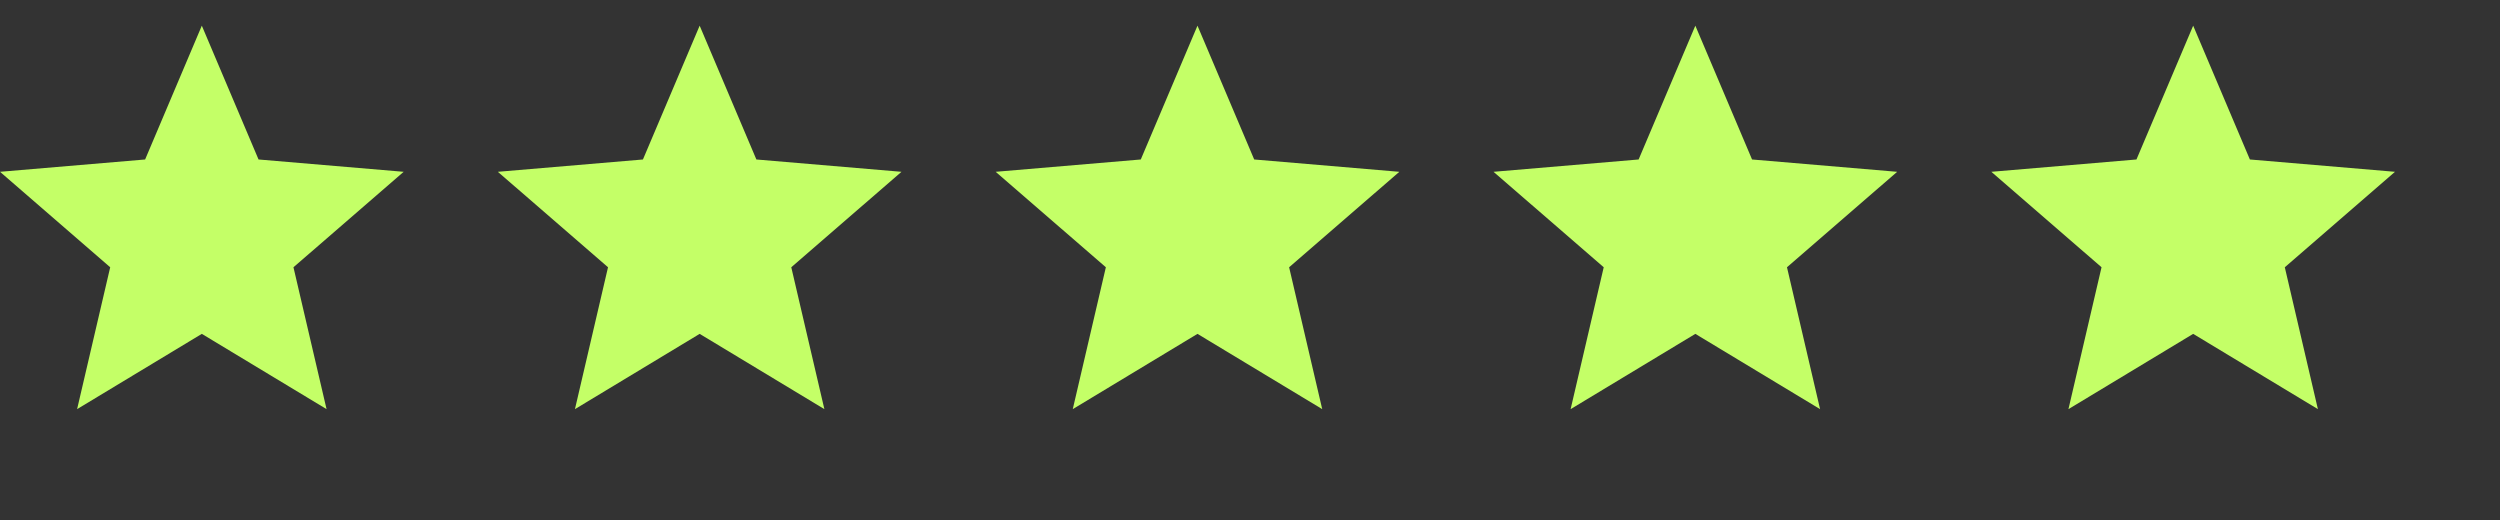
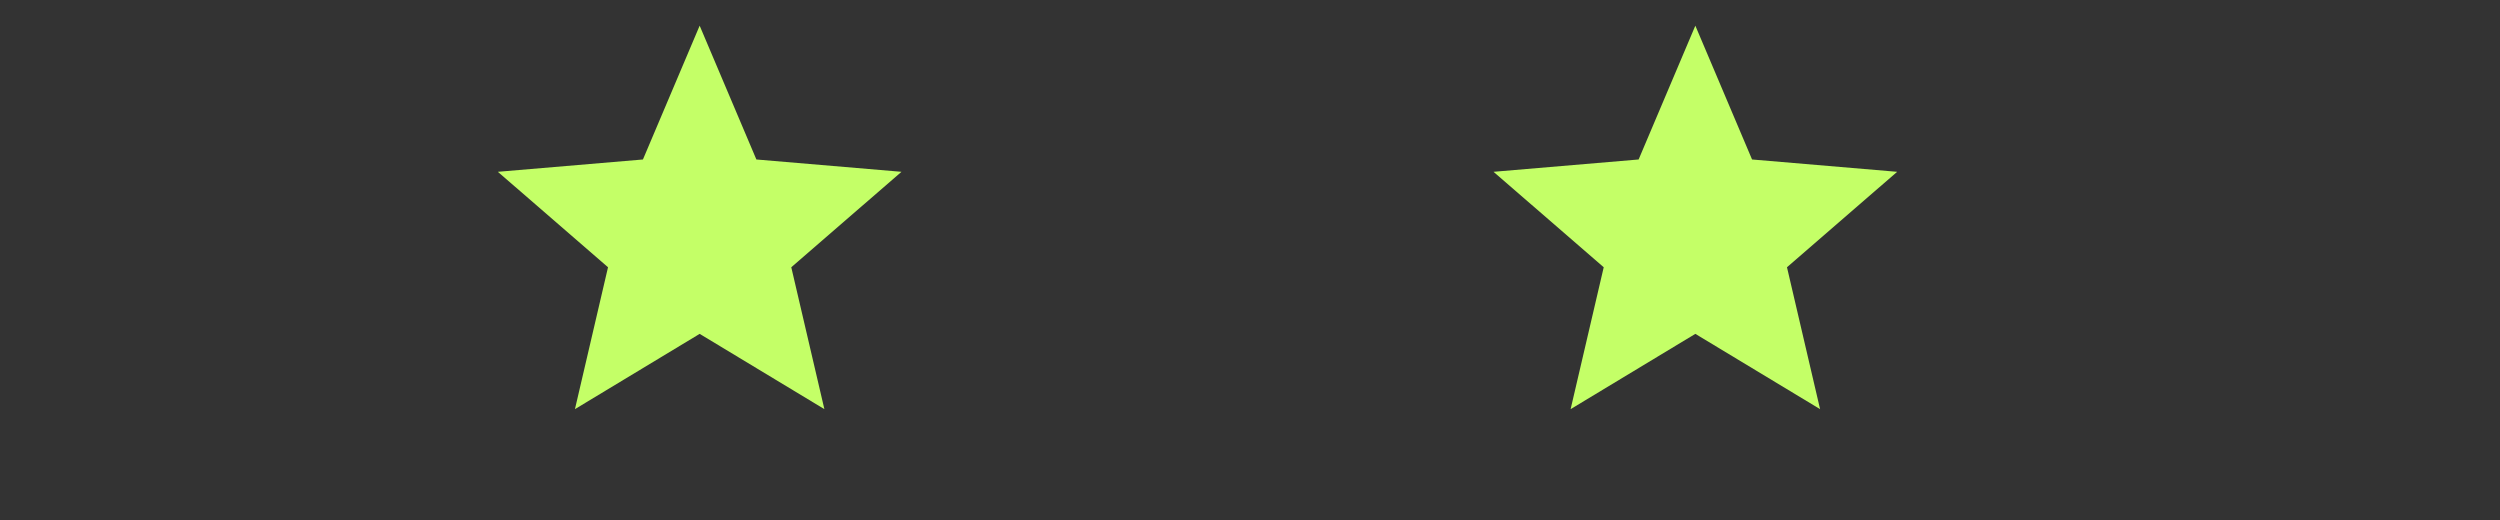
<svg xmlns="http://www.w3.org/2000/svg" width="125" height="26" viewBox="0 0 125 26" fill="none">
  <rect x="0" y="0" width="125" height="26" fill="#333333" stroke="none" />
  <g clip-path="url(#clip0_803_857)">
-     <path d="M10.091 16.693L16.328 20.457L14.673 13.363L20.183 8.59L12.927 7.974L10.091 1.284L7.256 7.974L0 8.59L5.51 13.363L3.855 20.457L10.091 16.693Z" fill="url(#paint0_linear_803_857)" />
-   </g>
+     </g>
  <g clip-path="url(#clip1_803_857)">
    <path d="M34.983 16.693L41.219 20.457L39.564 13.363L45.074 8.59L37.819 7.974L34.983 1.284L32.147 7.974L24.892 8.59L30.401 13.363L28.747 20.457L34.983 16.693Z" fill="url(#paint1_linear_803_857)" />
  </g>
  <g clip-path="url(#clip2_803_857)">
-     <path d="M59.874 16.693L66.111 20.457L64.456 13.363L69.966 8.59L62.71 7.974L59.874 1.284L57.039 7.974L49.783 8.59L55.293 13.363L53.638 20.457L59.874 16.693Z" fill="url(#paint2_linear_803_857)" />
-   </g>
+     </g>
  <g clip-path="url(#clip3_803_857)">
    <path d="M84.767 16.693L91.004 20.457L89.349 13.363L94.858 8.59L87.603 7.974L84.767 1.284L81.931 7.974L74.676 8.59L80.186 13.363L78.531 20.457L84.767 16.693Z" fill="url(#paint3_linear_803_857)" />
  </g>
  <g clip-path="url(#clip4_803_857)">
-     <path d="M109.659 16.693L115.895 20.457L114.24 13.363L119.75 8.59L112.494 7.974L109.659 1.284L106.823 7.974L99.567 8.59L105.077 13.363L103.422 20.457L109.659 16.693Z" fill="url(#paint4_linear_803_857)" />
-   </g>
+     </g>
  <defs>
    <linearGradient id="paint0_linear_803_857" x1="0" y1="1.284" x2="20.183" y2="1.284" gradientUnits="userSpaceOnUse">
      <stop offset="1" stop-color="#C4FF67" />
    </linearGradient>
    <linearGradient id="paint1_linear_803_857" x1="24.892" y1="1.284" x2="45.074" y2="1.284" gradientUnits="userSpaceOnUse">
      <stop offset="1" stop-color="#C4FF67" />
    </linearGradient>
    <linearGradient id="paint2_linear_803_857" x1="49.783" y1="1.284" x2="69.966" y2="1.284" gradientUnits="userSpaceOnUse">
      <stop offset="1" stop-color="#C4FF67" />
    </linearGradient>
    <linearGradient id="paint3_linear_803_857" x1="74.676" y1="1.284" x2="94.858" y2="1.284" gradientUnits="userSpaceOnUse">
      <stop offset="1" stop-color="#C4FF67" />
    </linearGradient>
    <linearGradient id="paint4_linear_803_857" x1="99.567" y1="1.284" x2="119.75" y2="1.284" gradientUnits="userSpaceOnUse">
      <stop offset="1" stop-color="#C4FF67" />
    </linearGradient>
    <clipPath id="clip0_803_857">
      <rect width="20.183" height="20.183" fill="white" transform="translate(0 0.863)" />
    </clipPath>
    <clipPath id="clip1_803_857">
      <rect width="20.183" height="20.183" fill="white" transform="translate(24.892 0.863)" />
    </clipPath>
    <clipPath id="clip2_803_857">
      <rect width="20.183" height="20.183" fill="white" transform="translate(49.783 0.863)" />
    </clipPath>
    <clipPath id="clip3_803_857">
      <rect width="20.183" height="20.183" fill="white" transform="translate(74.676 0.863)" />
    </clipPath>
    <clipPath id="clip4_803_857">
-       <rect width="20.183" height="20.183" fill="white" transform="translate(99.567 0.863)" />
-     </clipPath>
+       </clipPath>
  </defs>
</svg>